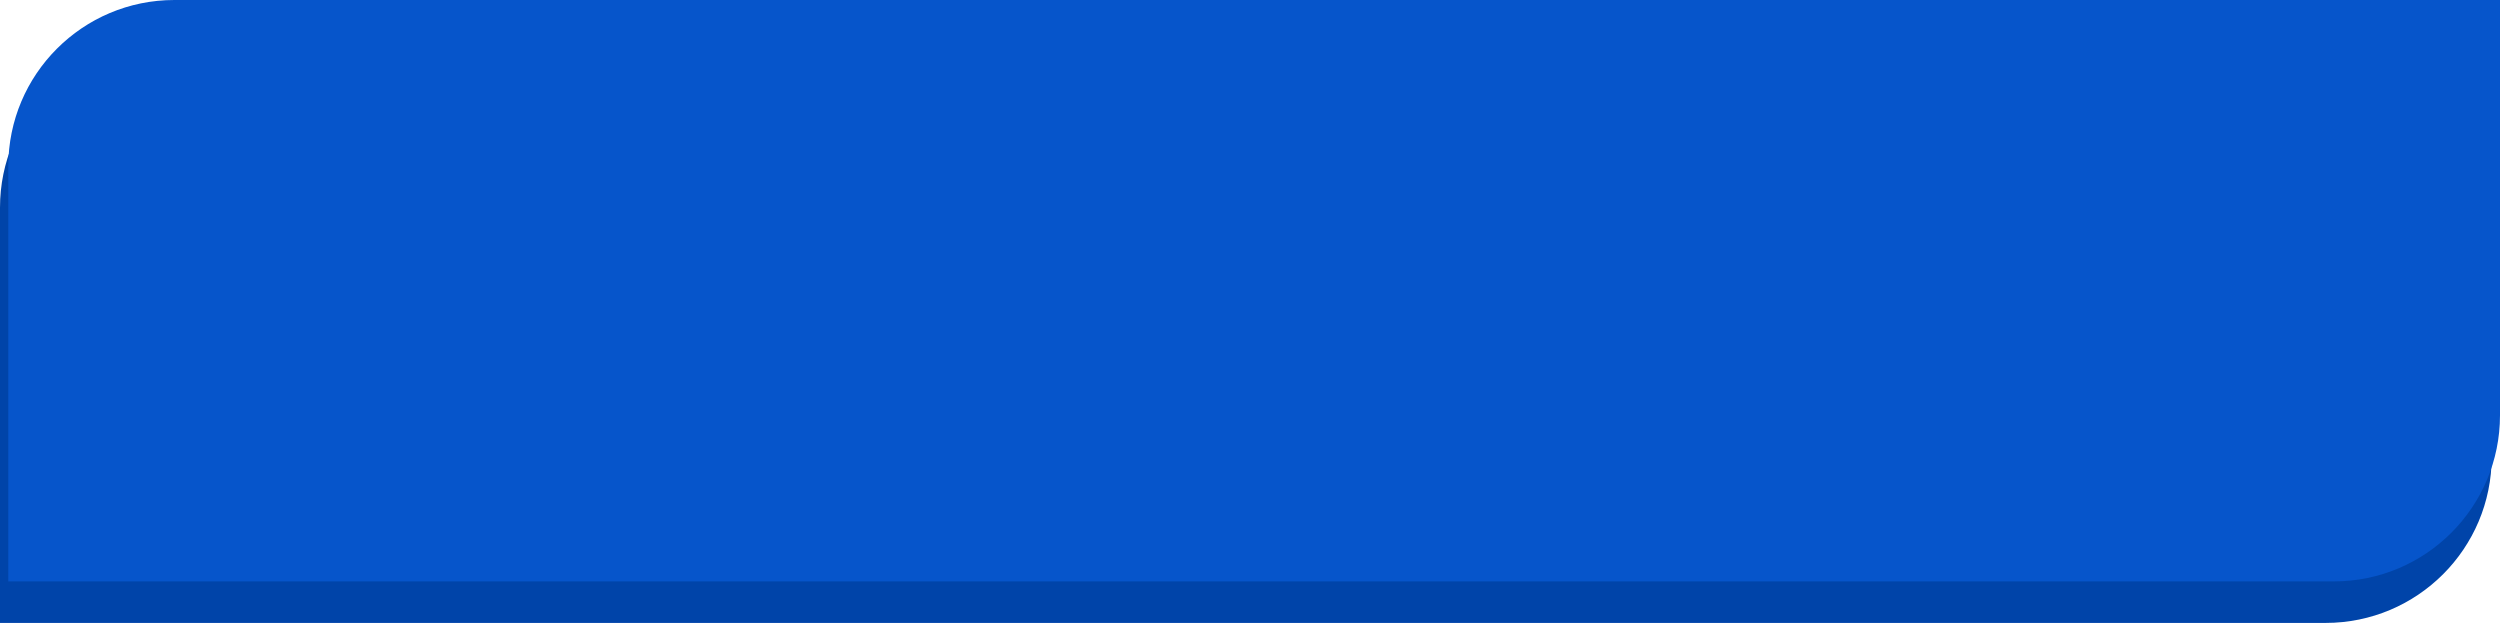
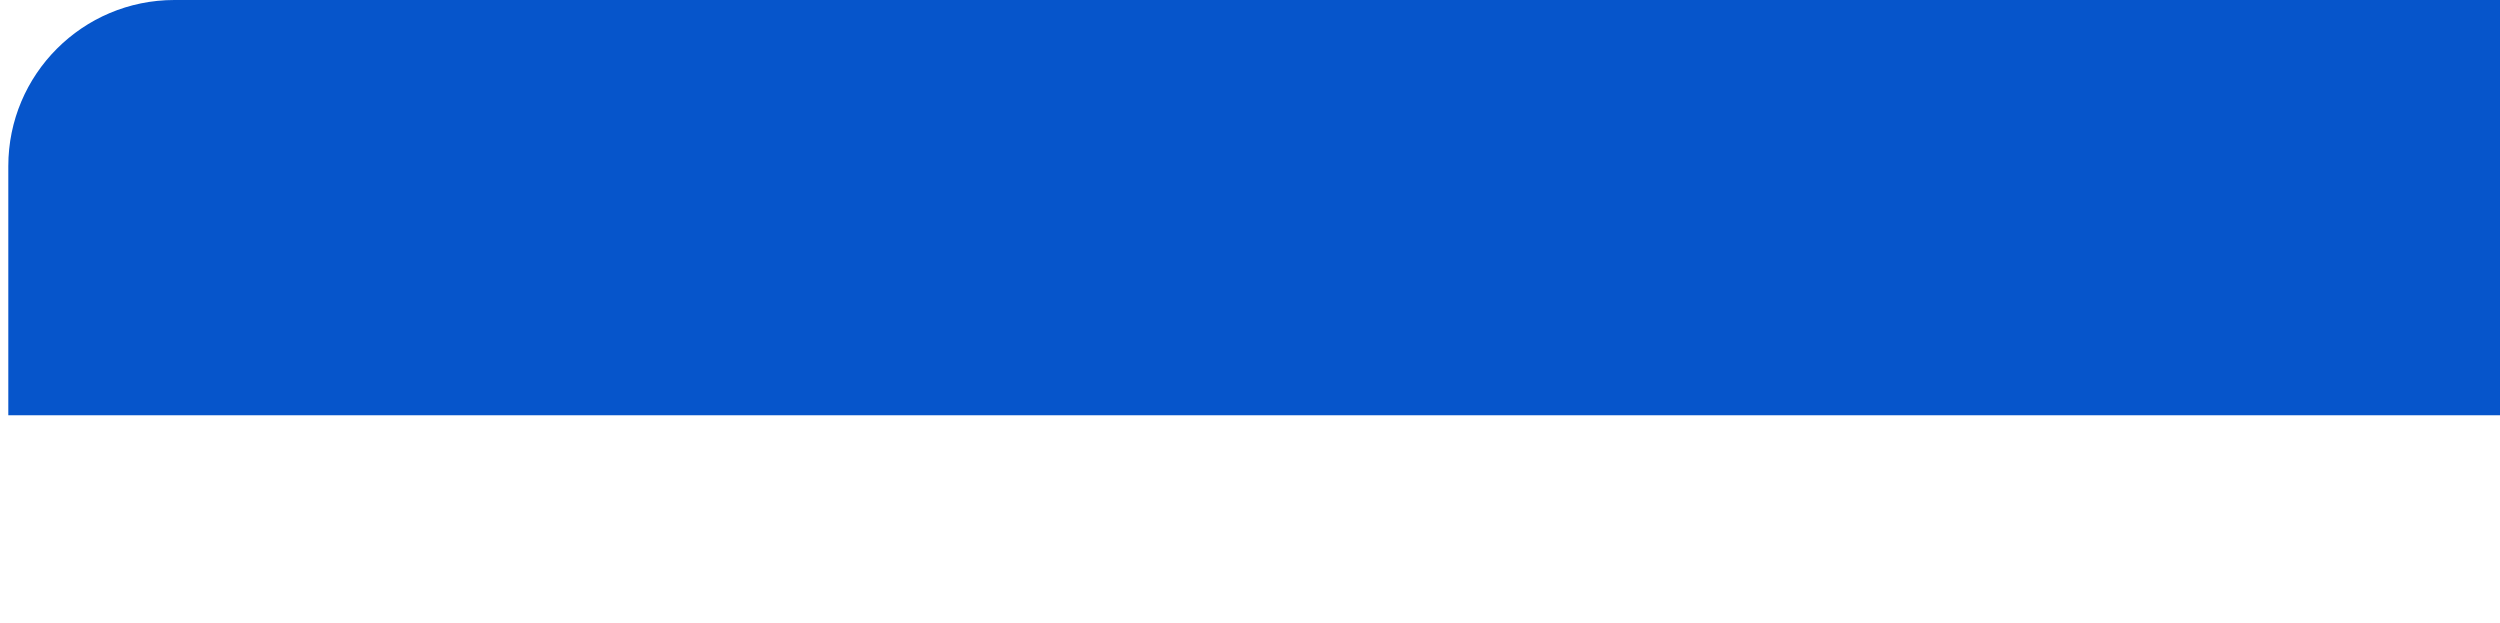
<svg xmlns="http://www.w3.org/2000/svg" width="301" height="75" viewBox="0 0 301 75" fill="none">
-   <path d="M0 25C0 13.954 8.954 5 20 5H300V55C300 66.046 291.046 75 280 75H0V25Z" fill="#0044A9" />
-   <path d="M1 20C1 8.954 9.954 0 21 0H301V50C301 61.046 292.046 70 281 70H1V20Z" fill="#0655CB" />
+   <path d="M1 20C1 8.954 9.954 0 21 0H301V50H1V20Z" fill="#0655CB" />
</svg>